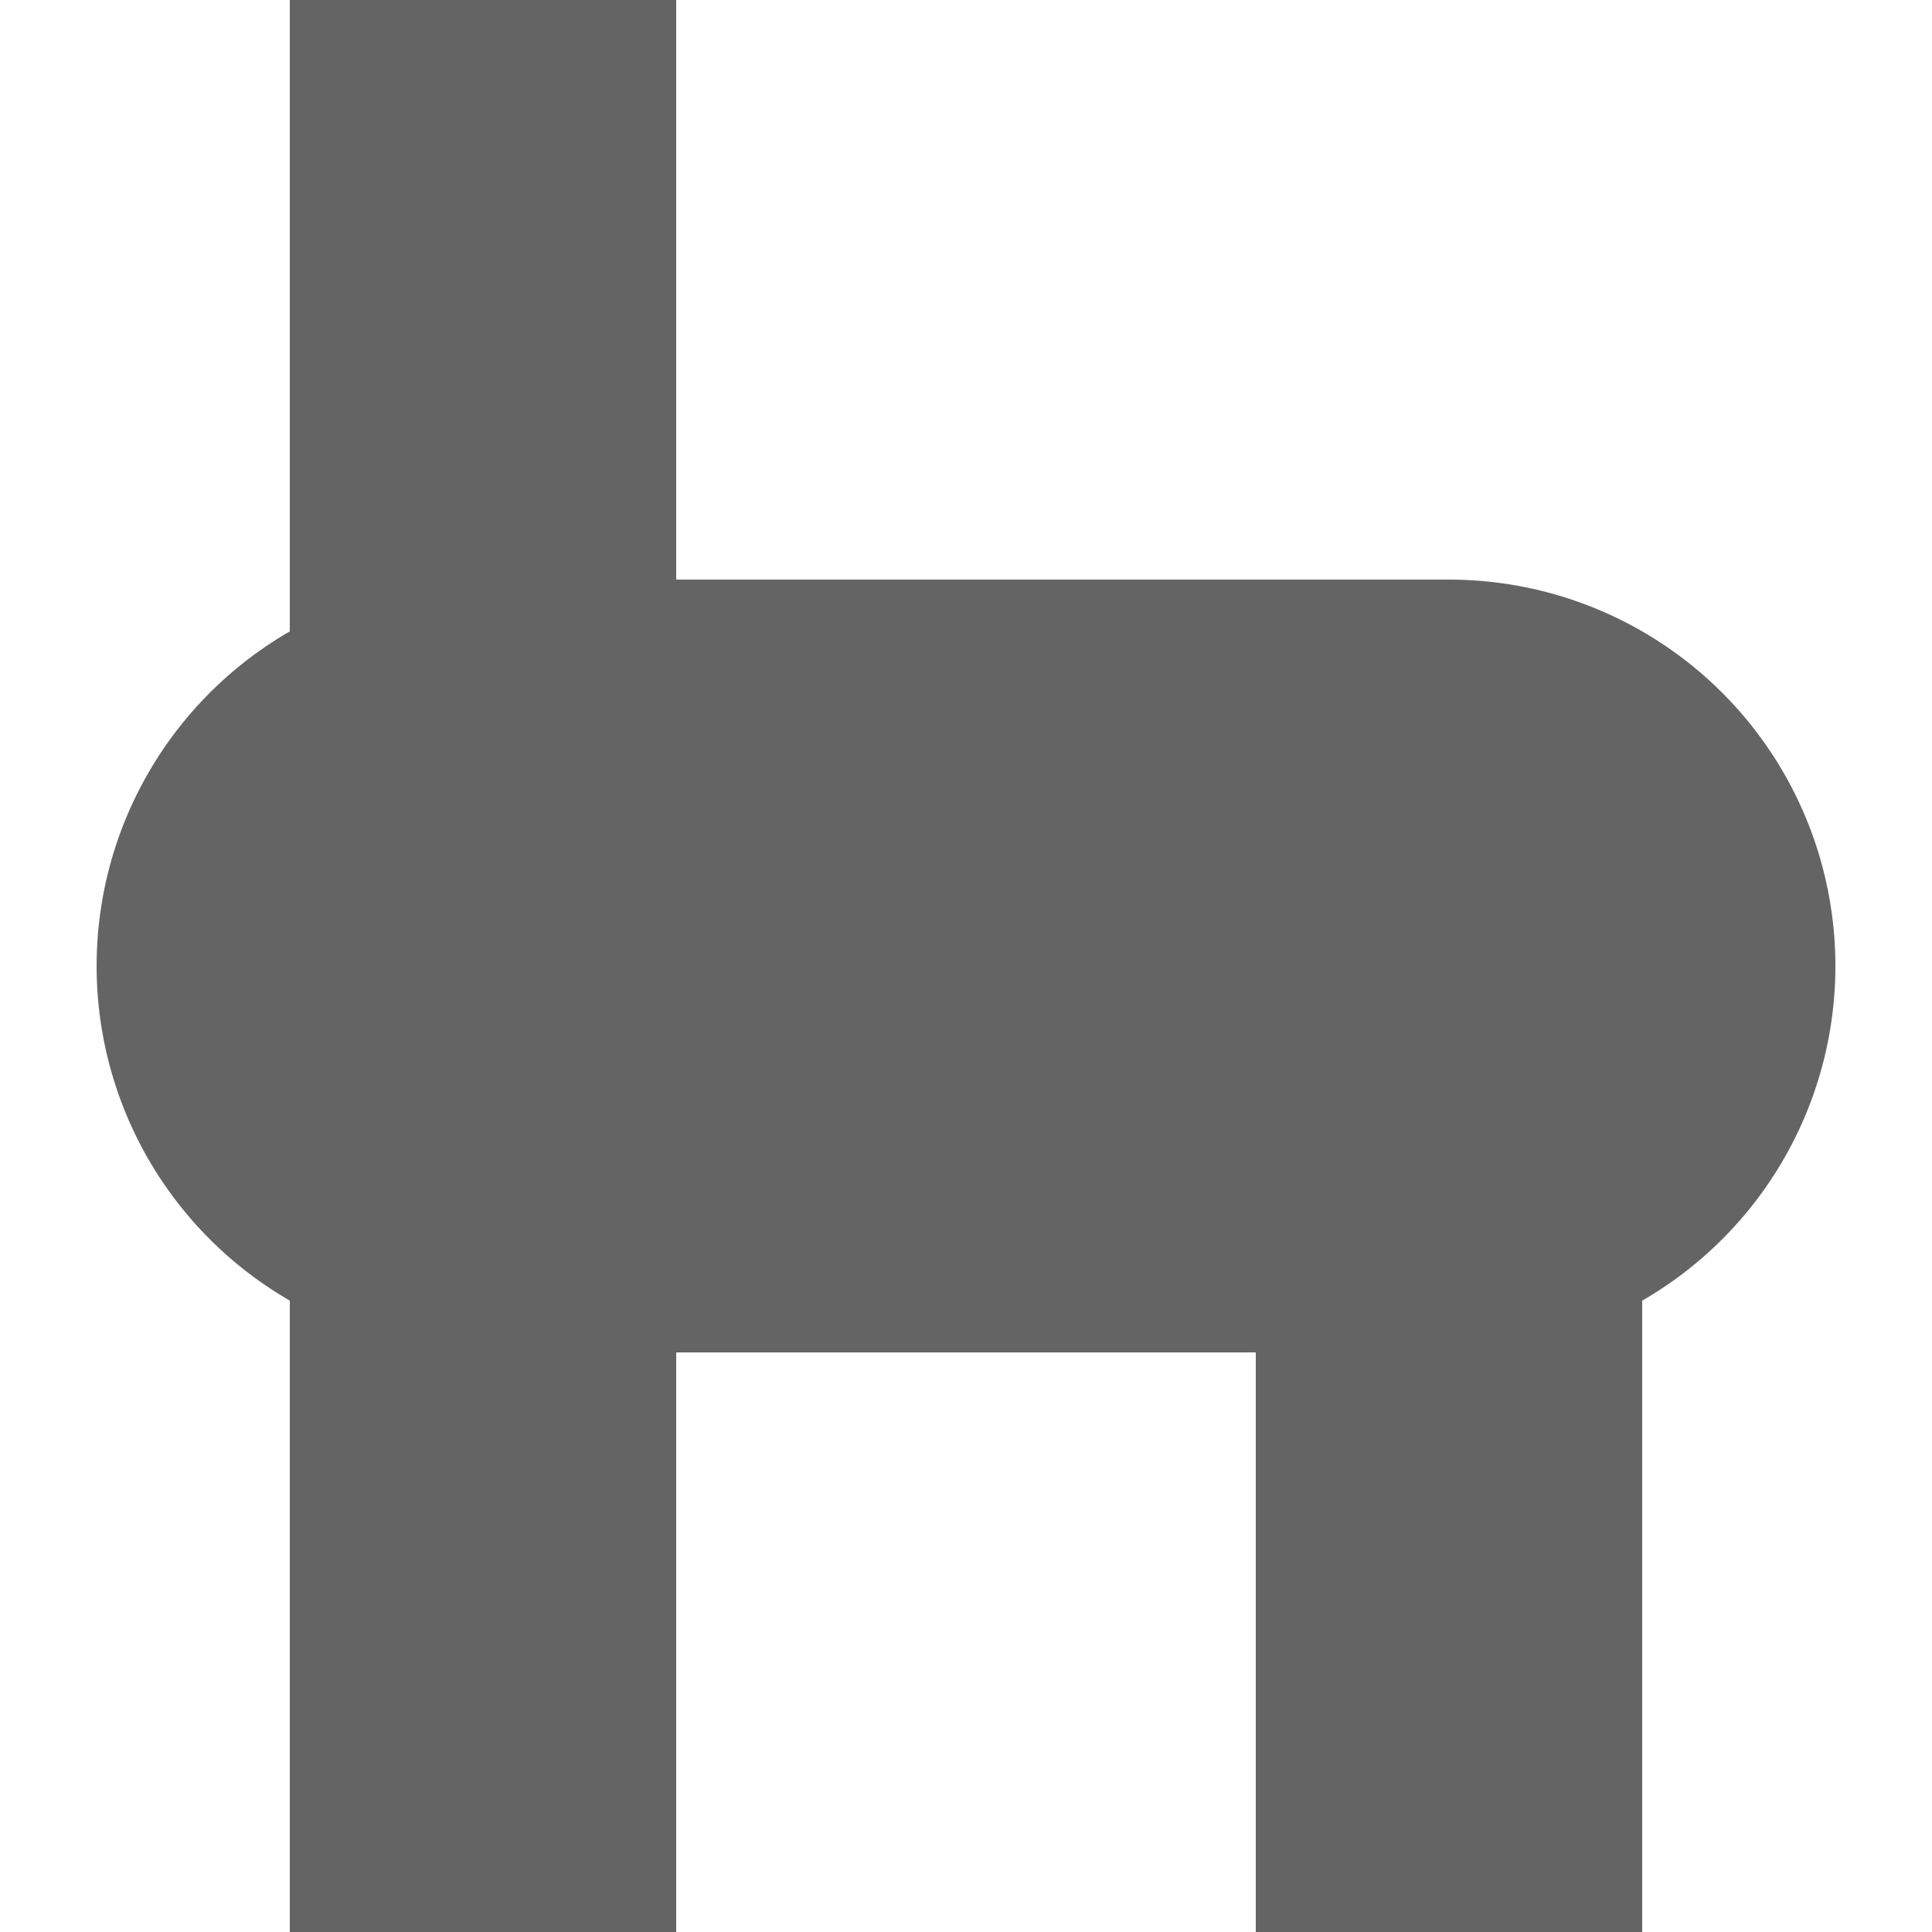
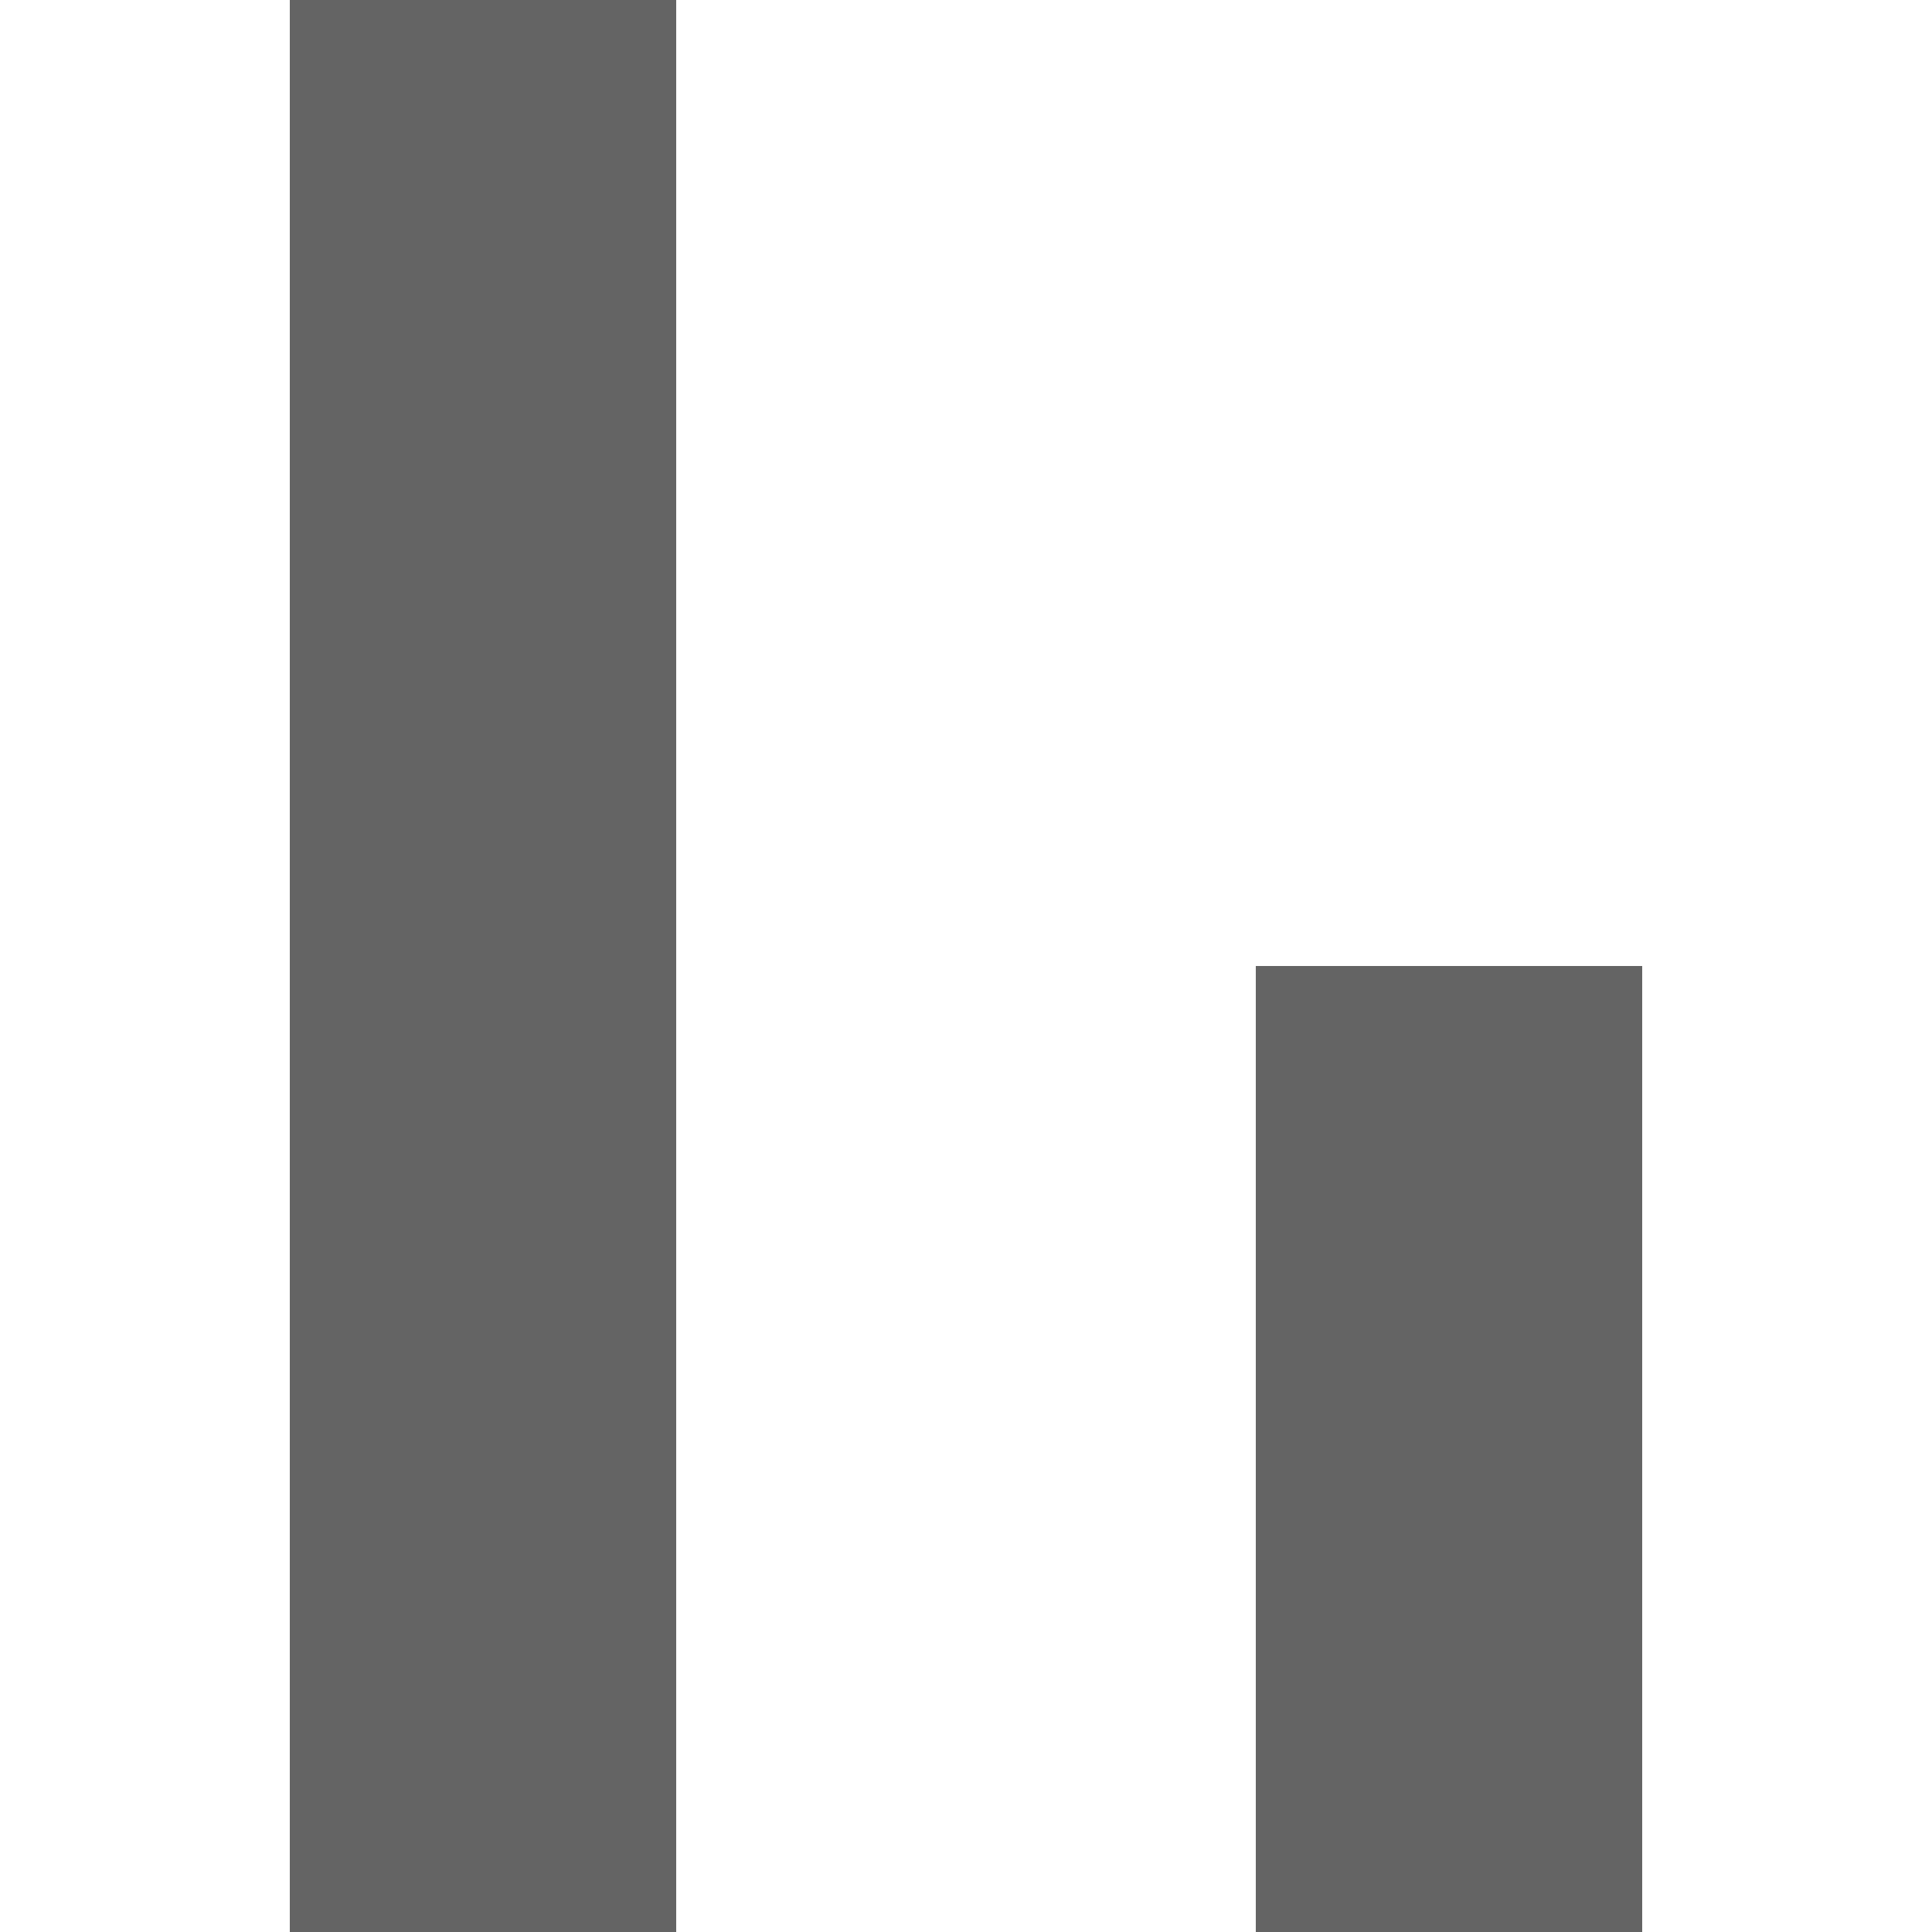
<svg xmlns="http://www.w3.org/2000/svg" width="500" height="500">
  <title>exvHST-KHSTa black</title>
  <g stroke="#646464">
    <path d="M 125,0 V 500 m 250,0 V 250" stroke-width="100" />
-     <path d="M 125,250 H 375" stroke-width="200" stroke-linecap="round" />
  </g>
</svg>